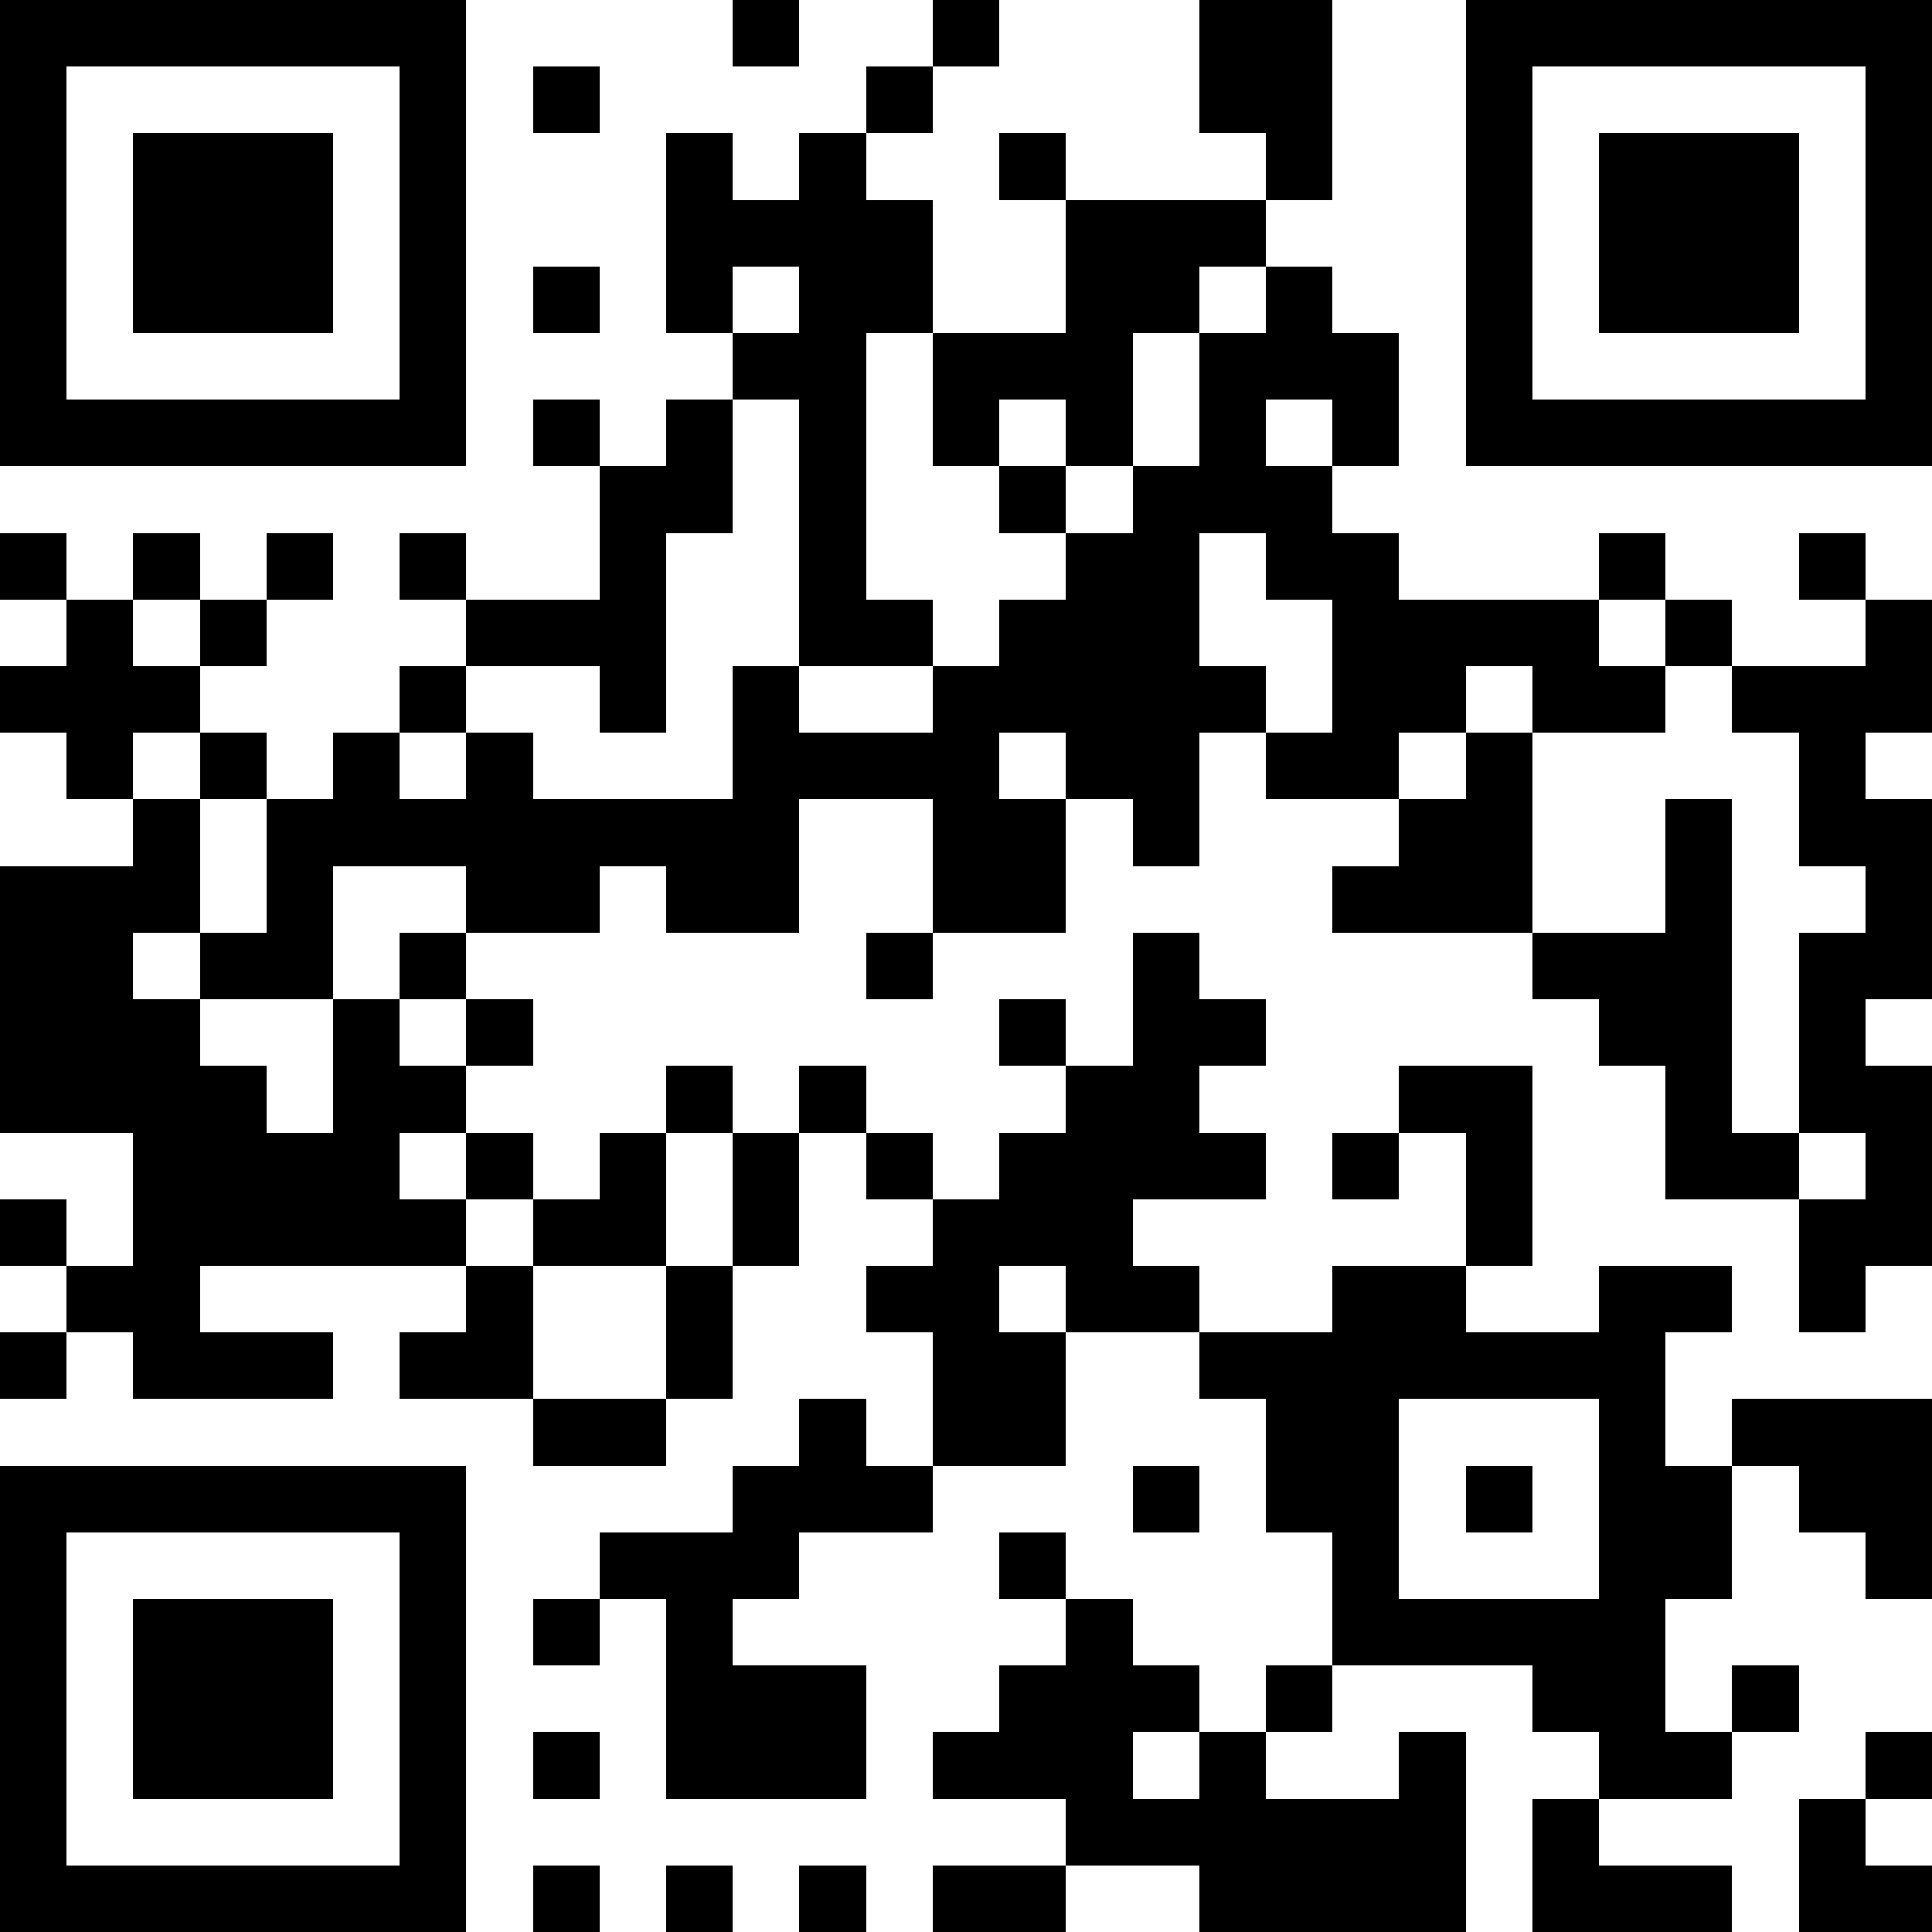
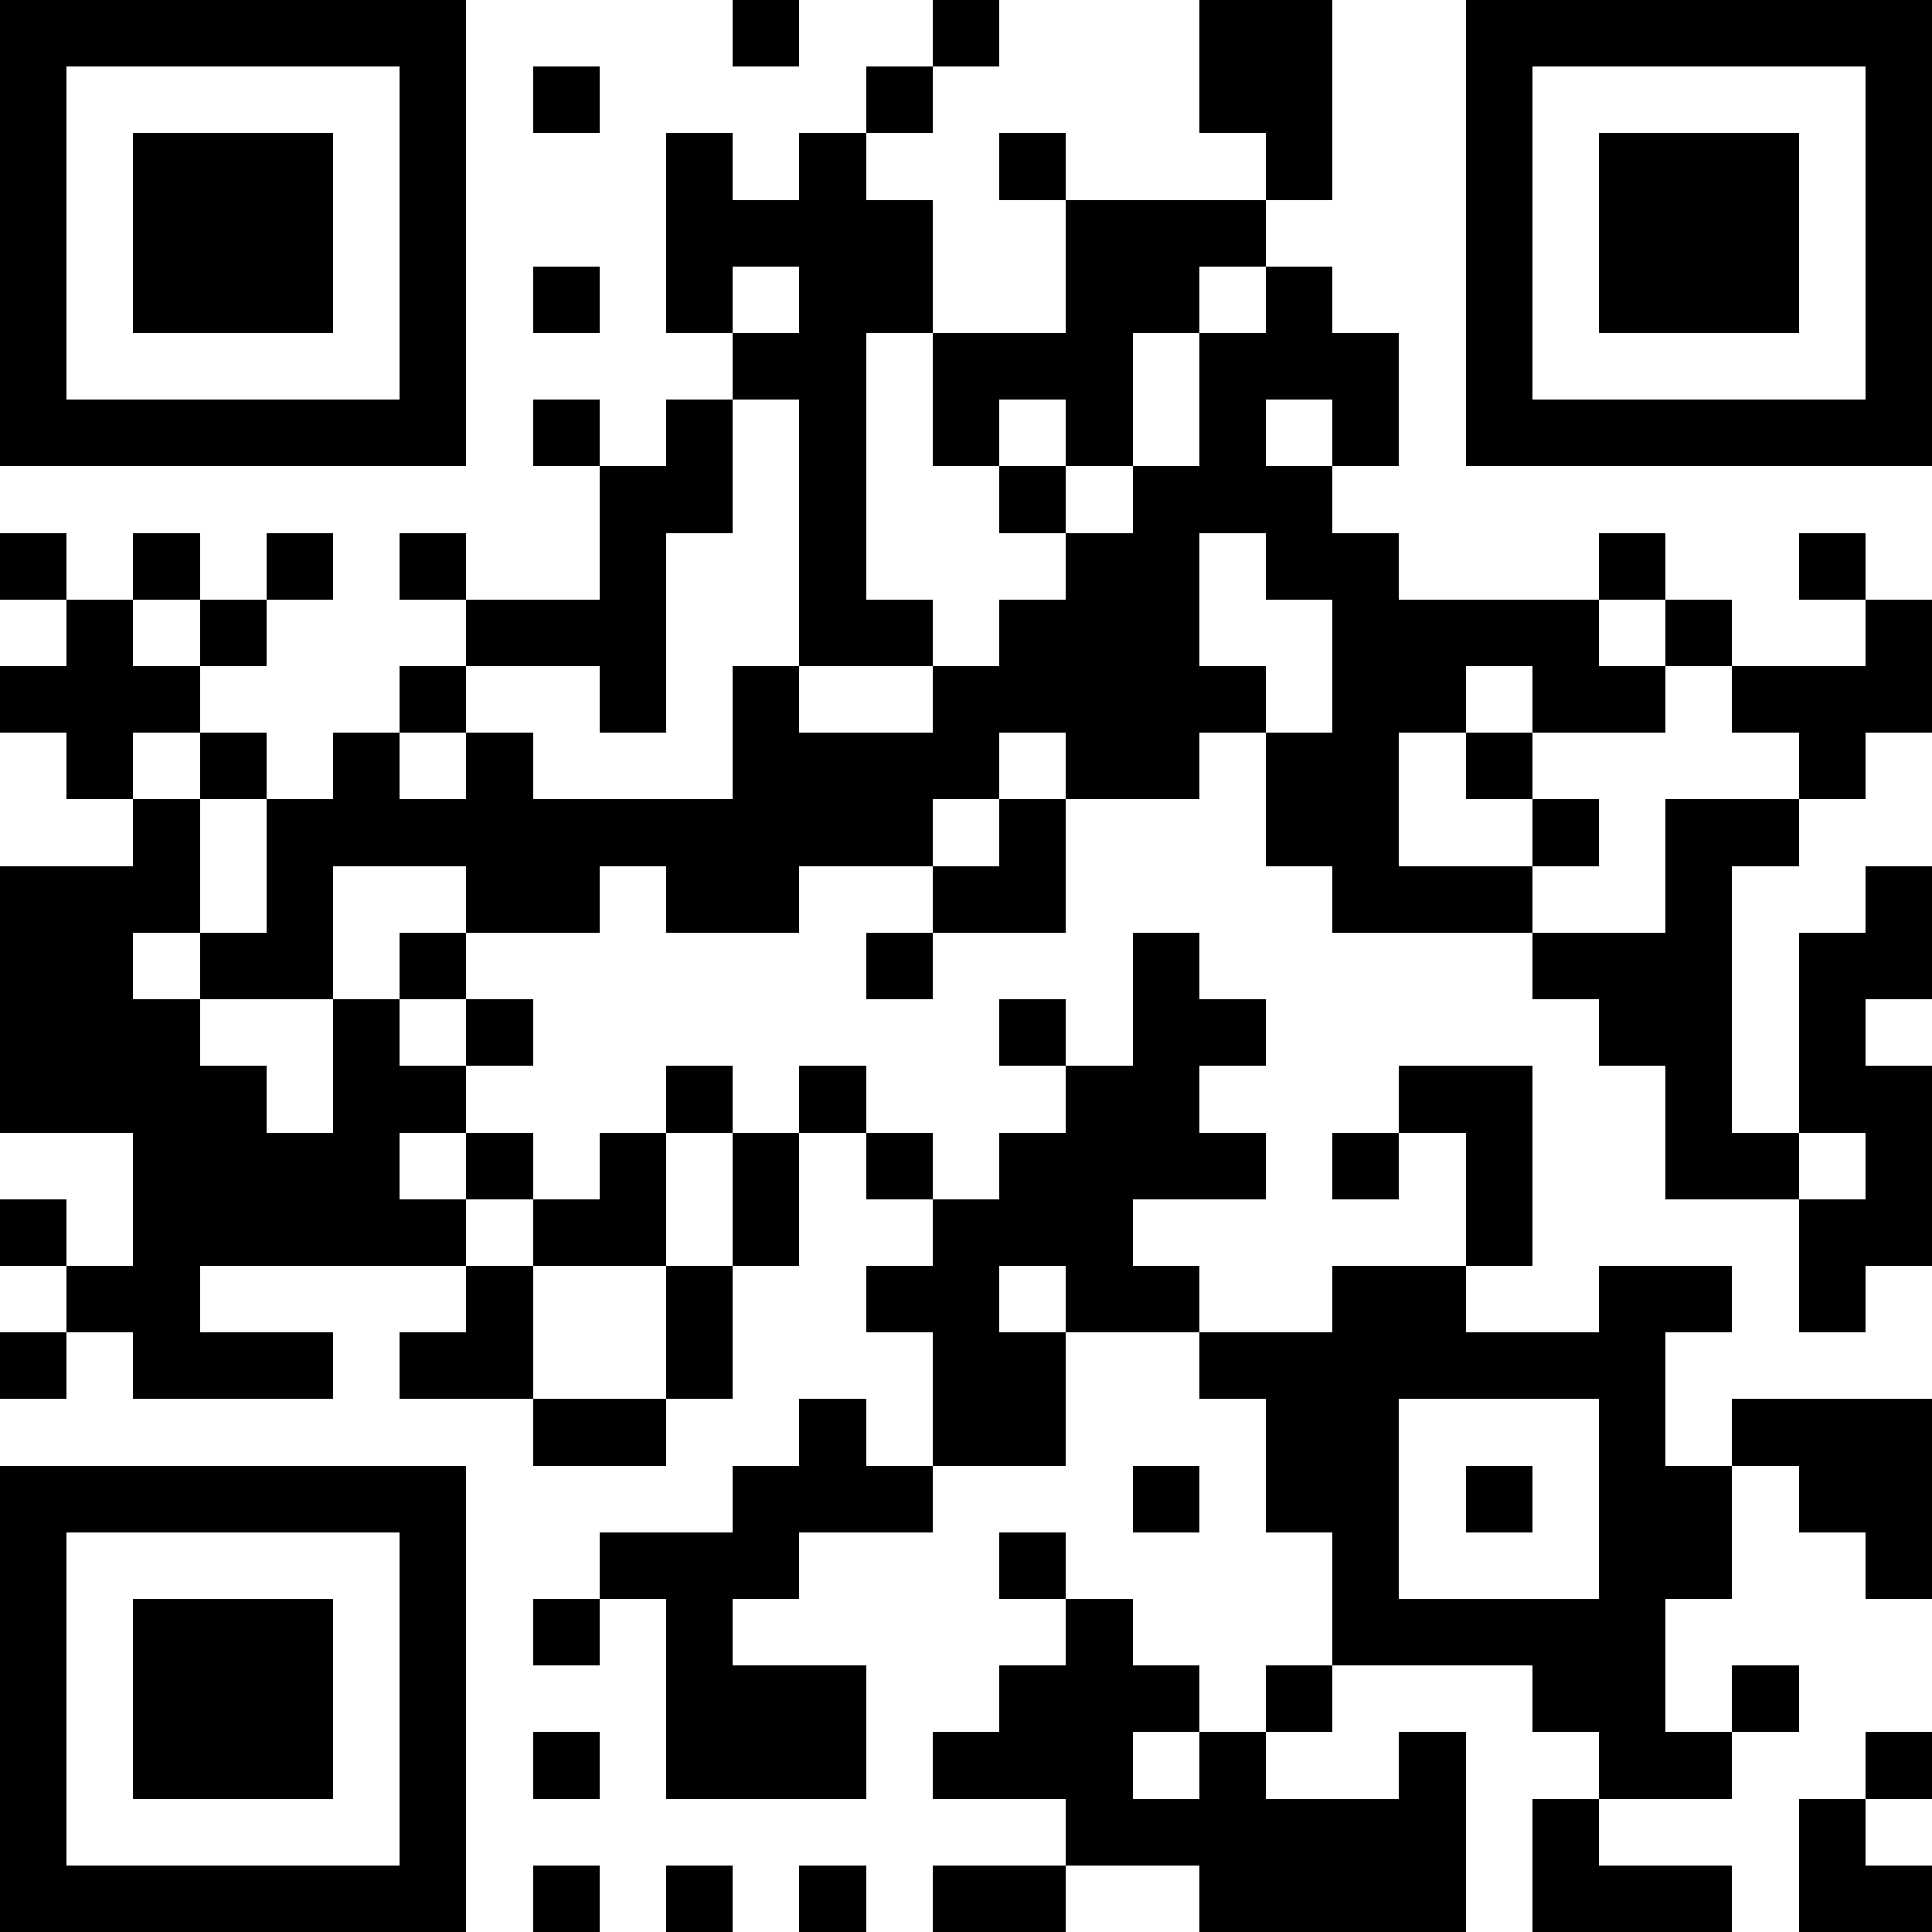
<svg xmlns="http://www.w3.org/2000/svg" viewBox="0 0 29 29" shape-rendering="crispEdges">
-   <path fill="#ffffff" d="M0 0h29v29H0z" />
-   <path stroke="#000000" d="M0 0.5h7m4 0h1m2 0h1m3 0h2m2 0h7M0 1.5h1m5 0h1m1 0h1m4 0h1m4 0h2m2 0h1m5 0h1M0 2.5h1m1 0h3m1 0h1m3 0h1m1 0h1m2 0h1m3 0h1m2 0h1m1 0h3m1 0h1M0 3.5h1m1 0h3m1 0h1m3 0h4m2 0h3m3 0h1m1 0h3m1 0h1M0 4.5h1m1 0h3m1 0h1m1 0h1m1 0h1m1 0h2m2 0h2m1 0h1m2 0h1m1 0h3m1 0h1M0 5.5h1m5 0h1m4 0h2m1 0h3m1 0h3m1 0h1m5 0h1M0 6.5h7m1 0h1m1 0h1m1 0h1m1 0h1m1 0h1m1 0h1m1 0h1m1 0h7M9 7.5h2m1 0h1m2 0h1m1 0h3M0 8.5h1m1 0h1m1 0h1m1 0h1m2 0h1m2 0h1m3 0h2m1 0h2m3 0h1m2 0h1M1 9.5h1m1 0h1m3 0h3m2 0h2m1 0h3m2 0h4m1 0h1m2 0h1M0 10.5h3m3 0h1m2 0h1m1 0h1m2 0h5m1 0h2m1 0h2m1 0h3M1 11.5h1m1 0h1m1 0h1m1 0h1m3 0h4m1 0h2m1 0h2m1 0h1m4 0h1M2 12.5h1m1 0h8m2 0h2m1 0h1m3 0h2m2 0h1m1 0h2M0 13.5h3m1 0h1m2 0h2m1 0h2m2 0h2m4 0h3m2 0h1m2 0h1M0 14.5h2m1 0h2m1 0h1m6 0h1m3 0h1m5 0h3m1 0h2M0 15.5h3m2 0h1m1 0h1m7 0h1m1 0h2m5 0h2m1 0h1M0 16.5h4m1 0h2m3 0h1m1 0h1m3 0h2m3 0h2m2 0h1m1 0h2M2 17.5h4m1 0h1m1 0h1m1 0h1m1 0h1m1 0h4m1 0h1m1 0h1m2 0h2m1 0h1M0 18.5h1m1 0h5m1 0h2m1 0h1m2 0h3m5 0h1m4 0h2M1 19.5h2m4 0h1m2 0h1m2 0h2m1 0h2m2 0h2m2 0h2m1 0h1M0 20.5h1m1 0h3m1 0h2m2 0h1m3 0h2m2 0h7M8 21.5h2m2 0h1m1 0h2m3 0h2m3 0h1m1 0h3M0 22.5h7m4 0h3m3 0h1m1 0h2m1 0h1m1 0h2m1 0h2M0 23.5h1m5 0h1m2 0h3m3 0h1m4 0h1m3 0h2m2 0h1M0 24.5h1m1 0h3m1 0h1m1 0h1m1 0h1m5 0h1m3 0h5M0 25.5h1m1 0h3m1 0h1m3 0h3m2 0h3m1 0h1m3 0h2m1 0h1M0 26.5h1m1 0h3m1 0h1m1 0h1m1 0h3m1 0h3m1 0h1m2 0h1m2 0h2m2 0h1M0 27.5h1m5 0h1m9 0h6m1 0h1m3 0h1M0 28.5h7m1 0h1m1 0h1m1 0h1m1 0h2m2 0h4m1 0h3m1 0h2" />
+   <path stroke="#000000" d="M0 0.5h7m4 0h1m2 0h1m3 0h2m2 0h7M0 1.5h1m5 0h1m1 0h1m4 0h1m4 0h2m2 0h1m5 0h1M0 2.5h1m1 0h3m1 0h1m3 0h1m1 0h1m2 0h1m3 0h1m2 0h1m1 0h3m1 0h1M0 3.5h1m1 0h3m1 0h1m3 0h4m2 0h3m3 0h1m1 0h3m1 0h1M0 4.5h1m1 0h3m1 0h1m1 0h1m1 0h1m1 0h2m2 0h2m1 0h1m2 0h1m1 0h3m1 0h1M0 5.5h1m5 0h1m4 0h2m1 0h3m1 0h3m1 0h1m5 0h1M0 6.5h7m1 0h1m1 0h1m1 0h1m1 0h1m1 0h1m1 0h1m1 0h1m1 0h7M9 7.5h2m1 0h1m2 0h1m1 0h3M0 8.5h1m1 0h1m1 0h1m1 0h1m2 0h1m2 0h1m3 0h2m1 0h2m3 0h1m2 0h1M1 9.5h1m1 0h1m3 0h3m2 0h2m1 0h3m2 0h4m1 0h1m2 0h1M0 10.5h3m3 0h1m2 0h1m1 0h1m2 0h5m1 0h2m1 0h2m1 0h3M1 11.5h1m1 0h1m1 0h1m1 0h1m3 0h4m1 0h2m1 0h2m1 0h1m4 0h1M2 12.5h1m1 0h8h2m1 0h1m3 0h2m2 0h1m1 0h2M0 13.5h3m1 0h1m2 0h2m1 0h2m2 0h2m4 0h3m2 0h1m2 0h1M0 14.5h2m1 0h2m1 0h1m6 0h1m3 0h1m5 0h3m1 0h2M0 15.5h3m2 0h1m1 0h1m7 0h1m1 0h2m5 0h2m1 0h1M0 16.5h4m1 0h2m3 0h1m1 0h1m3 0h2m3 0h2m2 0h1m1 0h2M2 17.5h4m1 0h1m1 0h1m1 0h1m1 0h1m1 0h4m1 0h1m1 0h1m2 0h2m1 0h1M0 18.5h1m1 0h5m1 0h2m1 0h1m2 0h3m5 0h1m4 0h2M1 19.5h2m4 0h1m2 0h1m2 0h2m1 0h2m2 0h2m2 0h2m1 0h1M0 20.5h1m1 0h3m1 0h2m2 0h1m3 0h2m2 0h7M8 21.5h2m2 0h1m1 0h2m3 0h2m3 0h1m1 0h3M0 22.5h7m4 0h3m3 0h1m1 0h2m1 0h1m1 0h2m1 0h2M0 23.5h1m5 0h1m2 0h3m3 0h1m4 0h1m3 0h2m2 0h1M0 24.5h1m1 0h3m1 0h1m1 0h1m1 0h1m5 0h1m3 0h5M0 25.5h1m1 0h3m1 0h1m3 0h3m2 0h3m1 0h1m3 0h2m1 0h1M0 26.5h1m1 0h3m1 0h1m1 0h1m1 0h3m1 0h3m1 0h1m2 0h1m2 0h2m2 0h1M0 27.5h1m5 0h1m9 0h6m1 0h1m3 0h1M0 28.5h7m1 0h1m1 0h1m1 0h1m1 0h2m2 0h4m1 0h3m1 0h2" />
</svg>